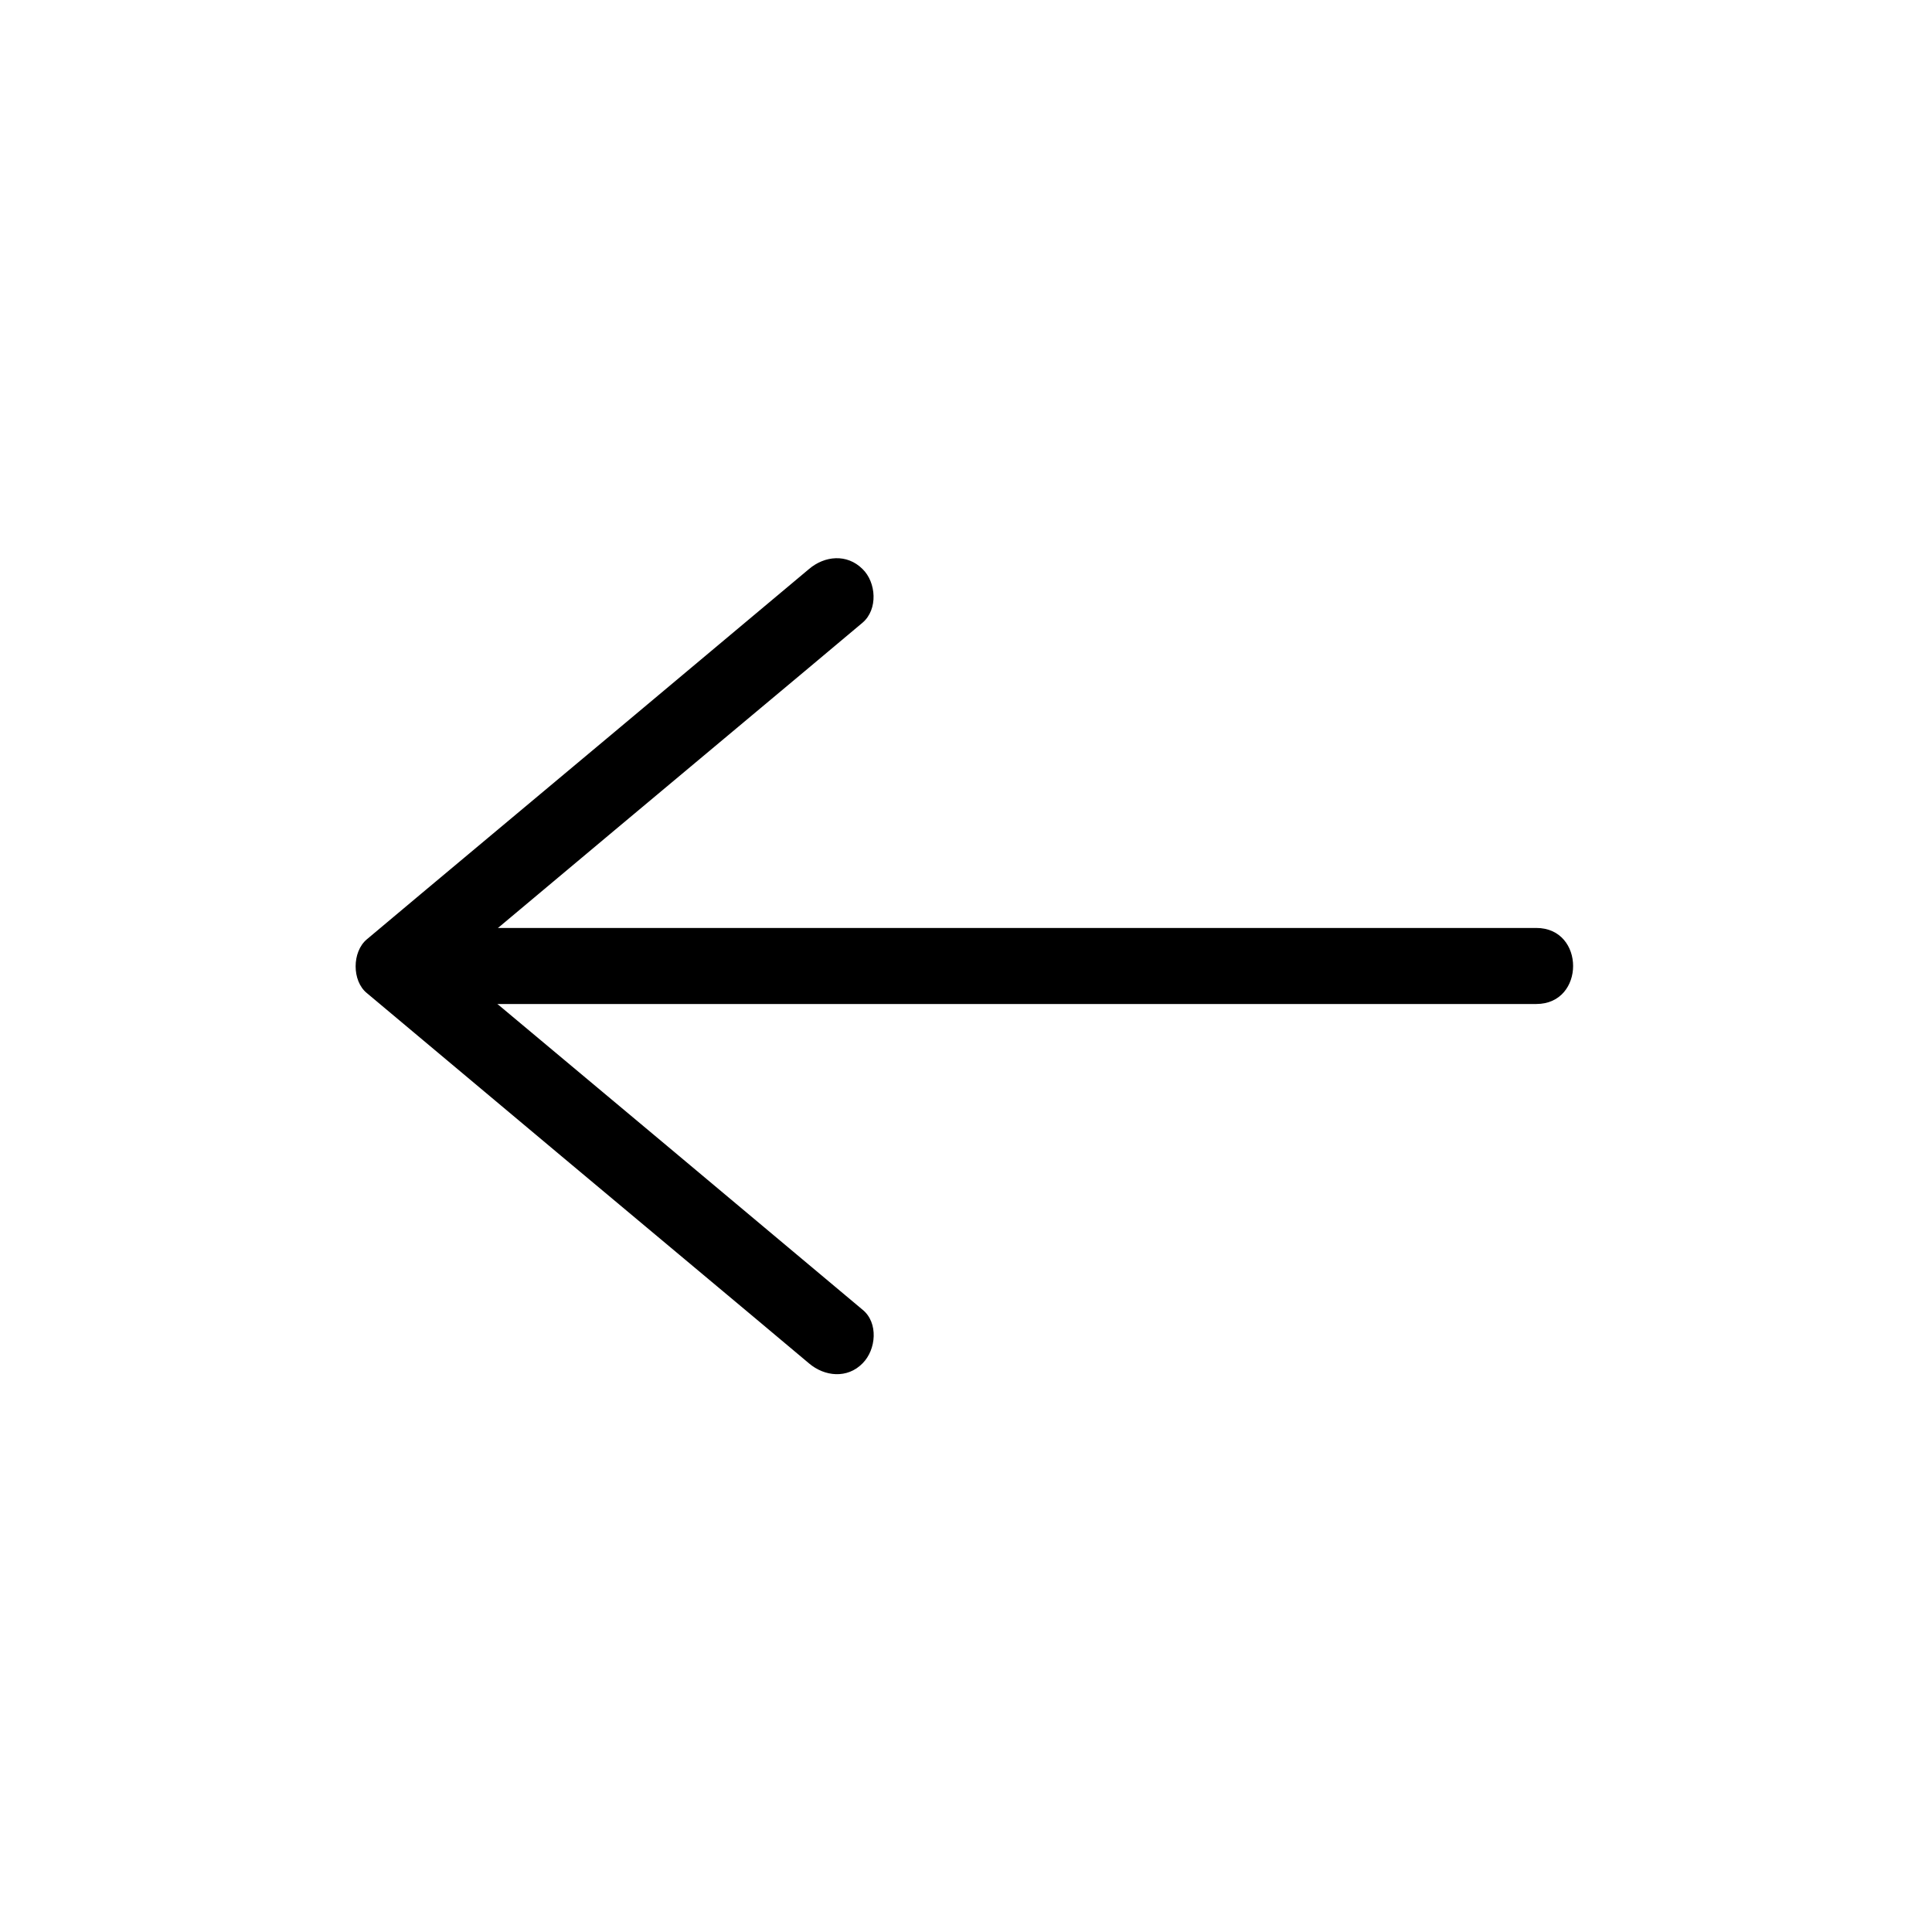
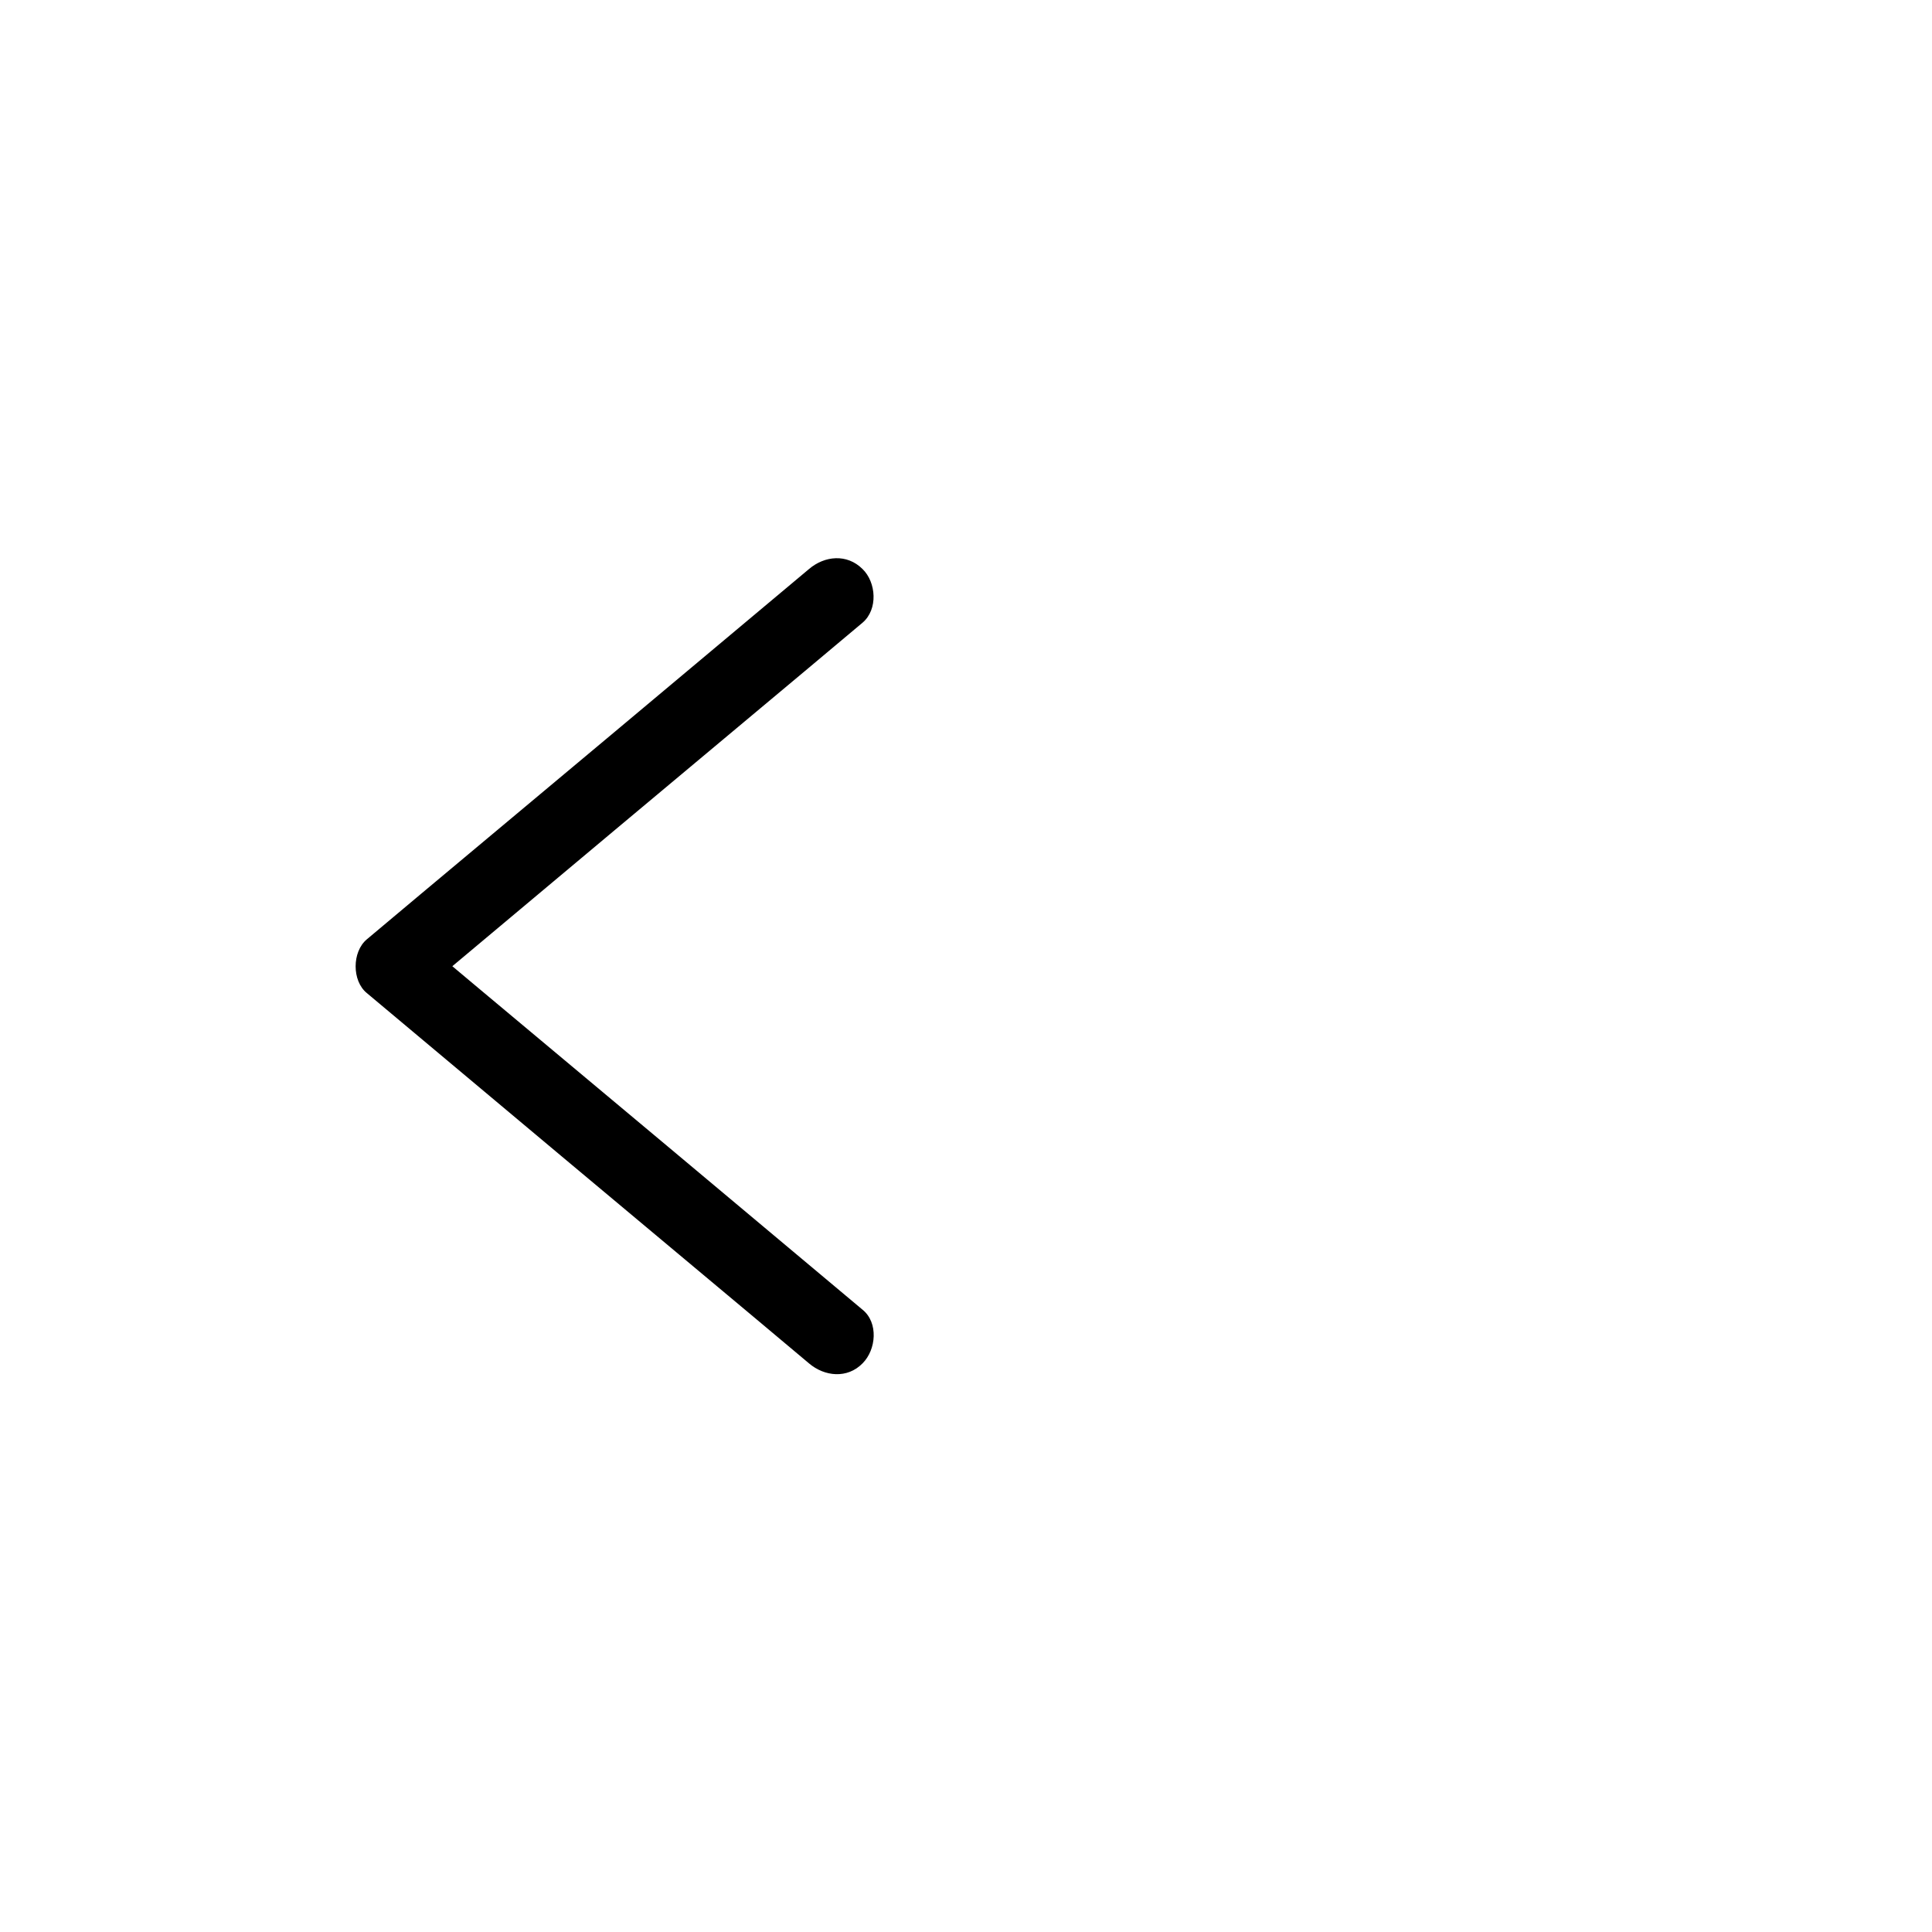
<svg xmlns="http://www.w3.org/2000/svg" fill="#000000" width="800px" height="800px" version="1.1" viewBox="144 144 512 512">
  <g>
-     <path d="m251.68 410.07h101.16 161.32 36.98c13 0 13-20.152 0-20.152h-101.16-161.32-36.98c-12.996 0-12.996 20.152 0 20.152z" />
    <path d="m372.59 491.09c-34.258-28.719-68.52-57.434-102.78-86.051-4.836-4.031-9.574-8.062-14.41-12.09v14.207c34.258-28.719 68.52-57.434 102.78-86.051 4.836-4.031 9.574-8.062 14.41-12.09 4.133-3.527 3.629-10.68 0-14.207-4.133-4.133-10.078-3.527-14.207 0-34.258 28.719-68.52 57.434-102.78 86.051-4.836 4.031-9.574 8.062-14.41 12.09-3.93 3.324-3.93 10.984 0 14.207 34.258 28.719 68.52 57.434 102.78 86.051 4.836 4.031 9.574 8.062 14.41 12.09 4.133 3.527 10.176 4.133 14.207 0 3.629-3.625 4.234-10.781 0-14.207z" />
  </g>
</svg>